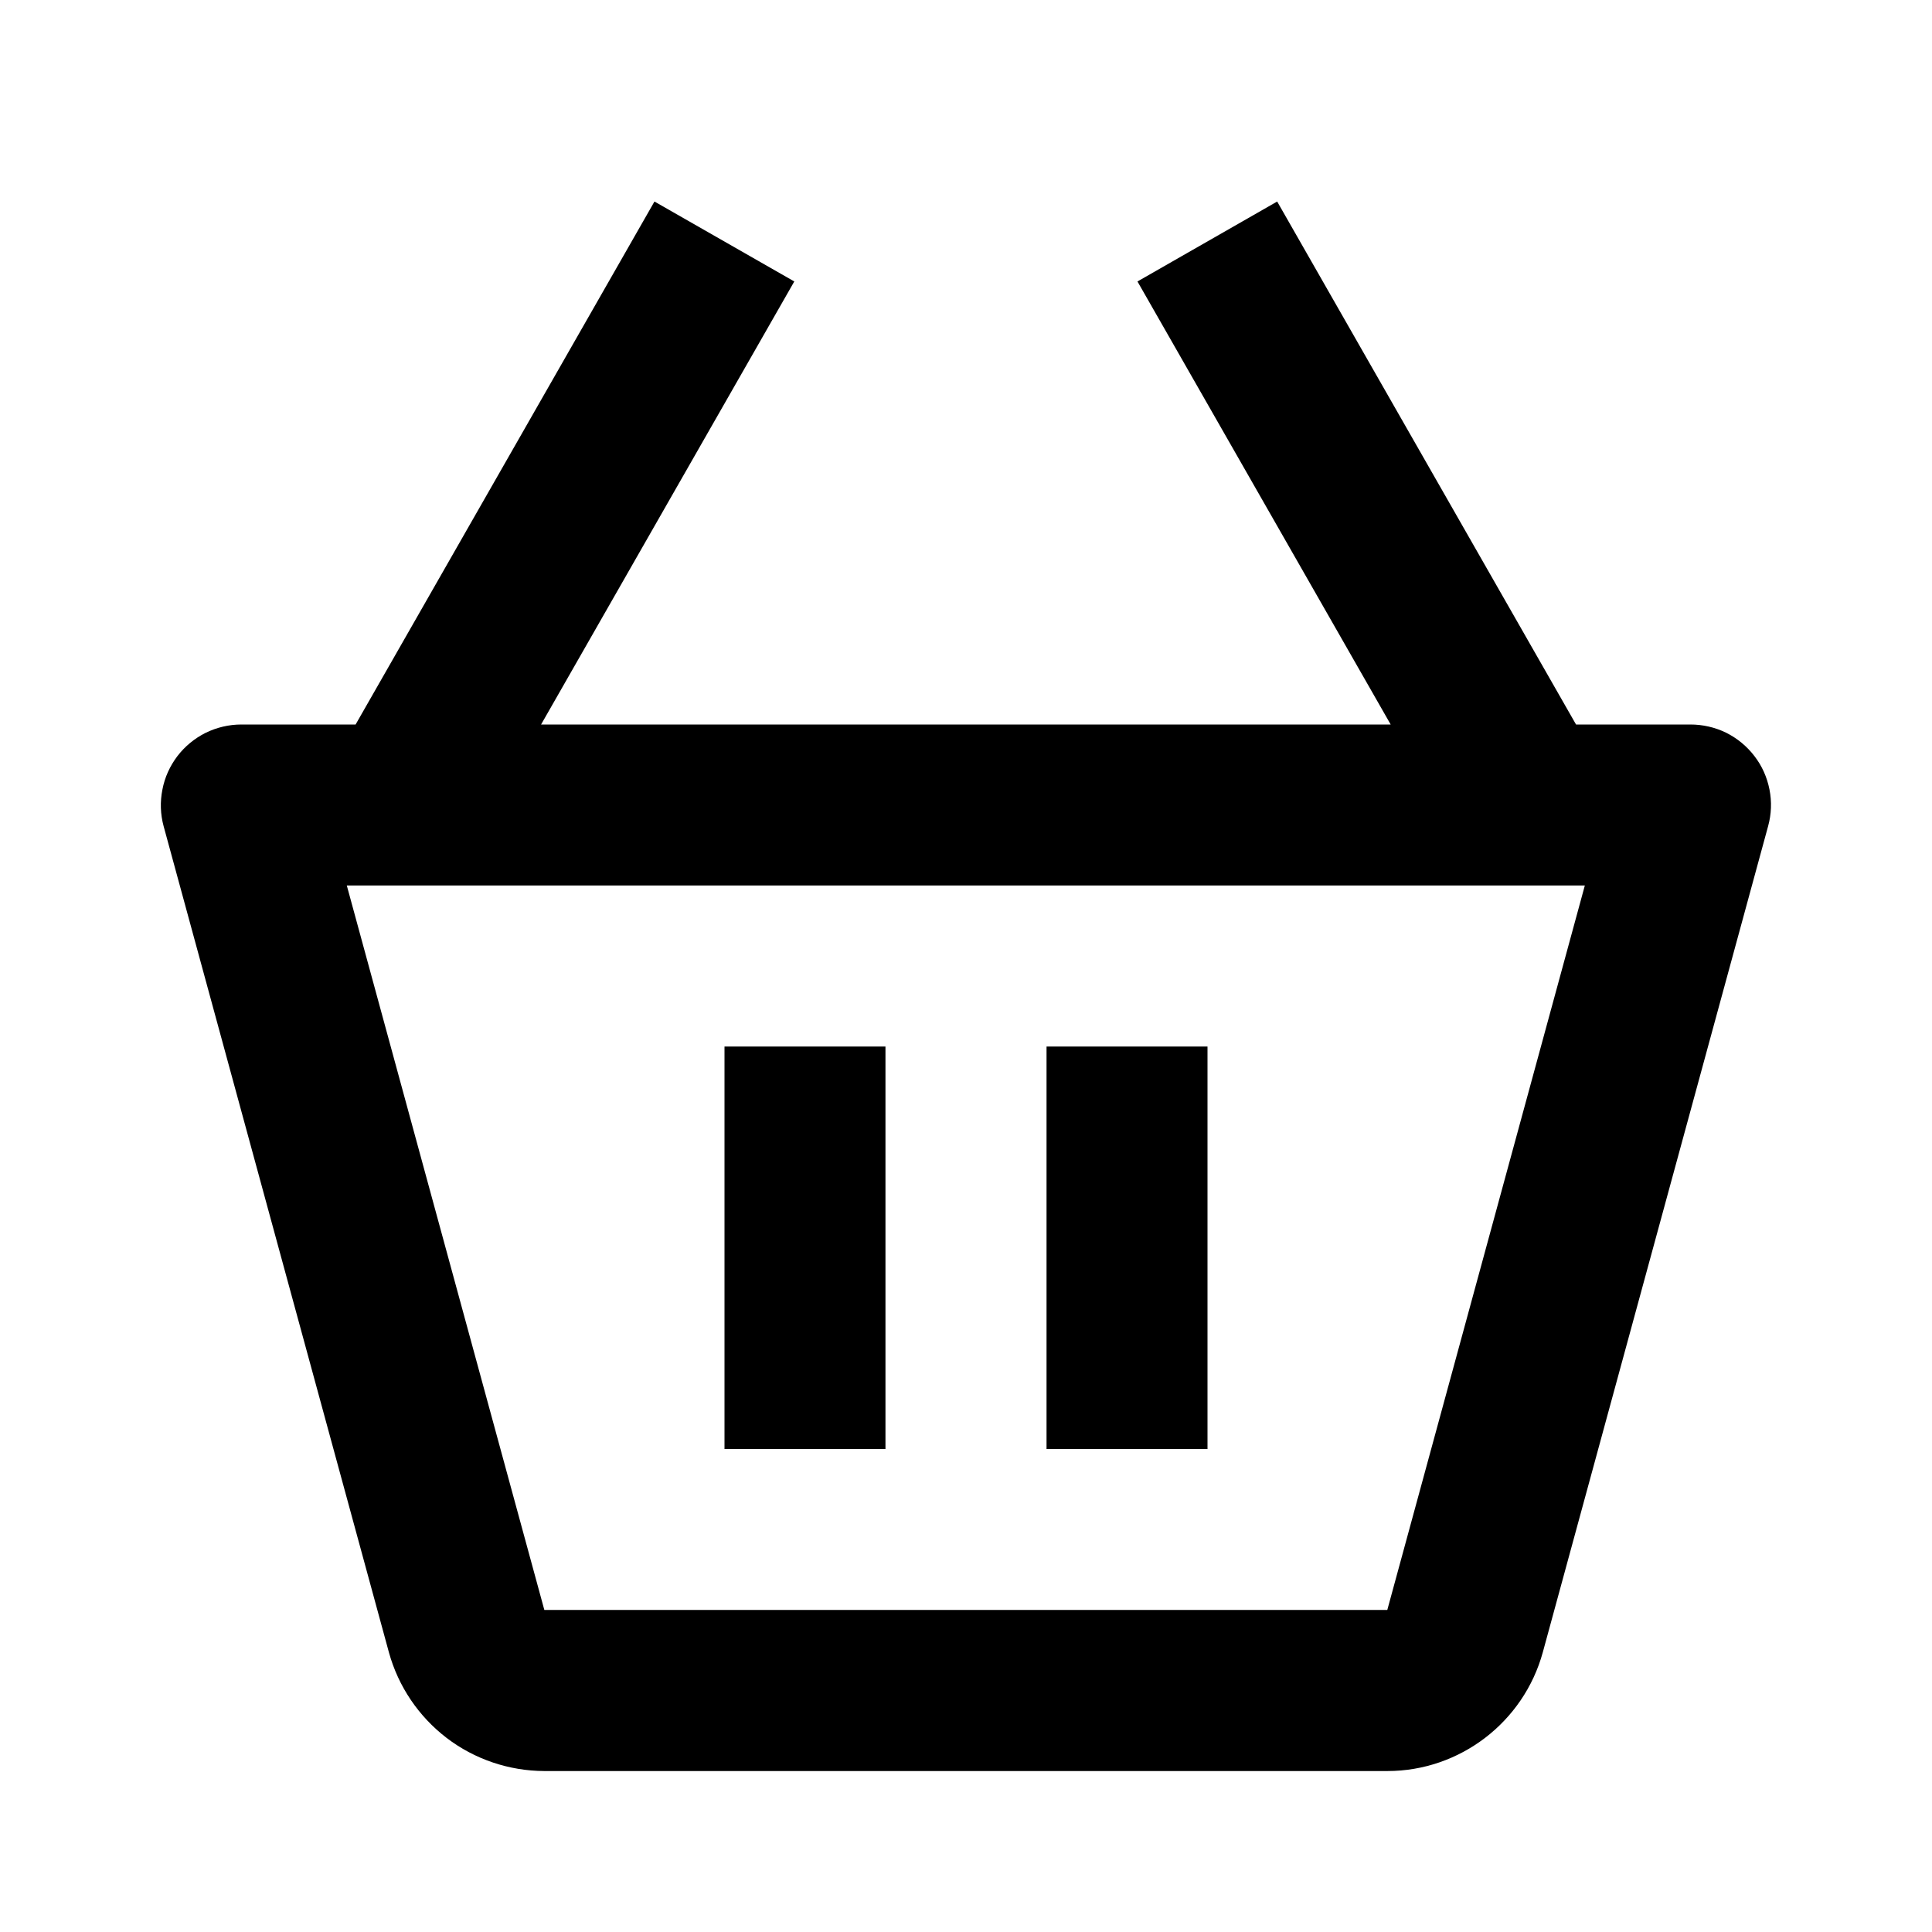
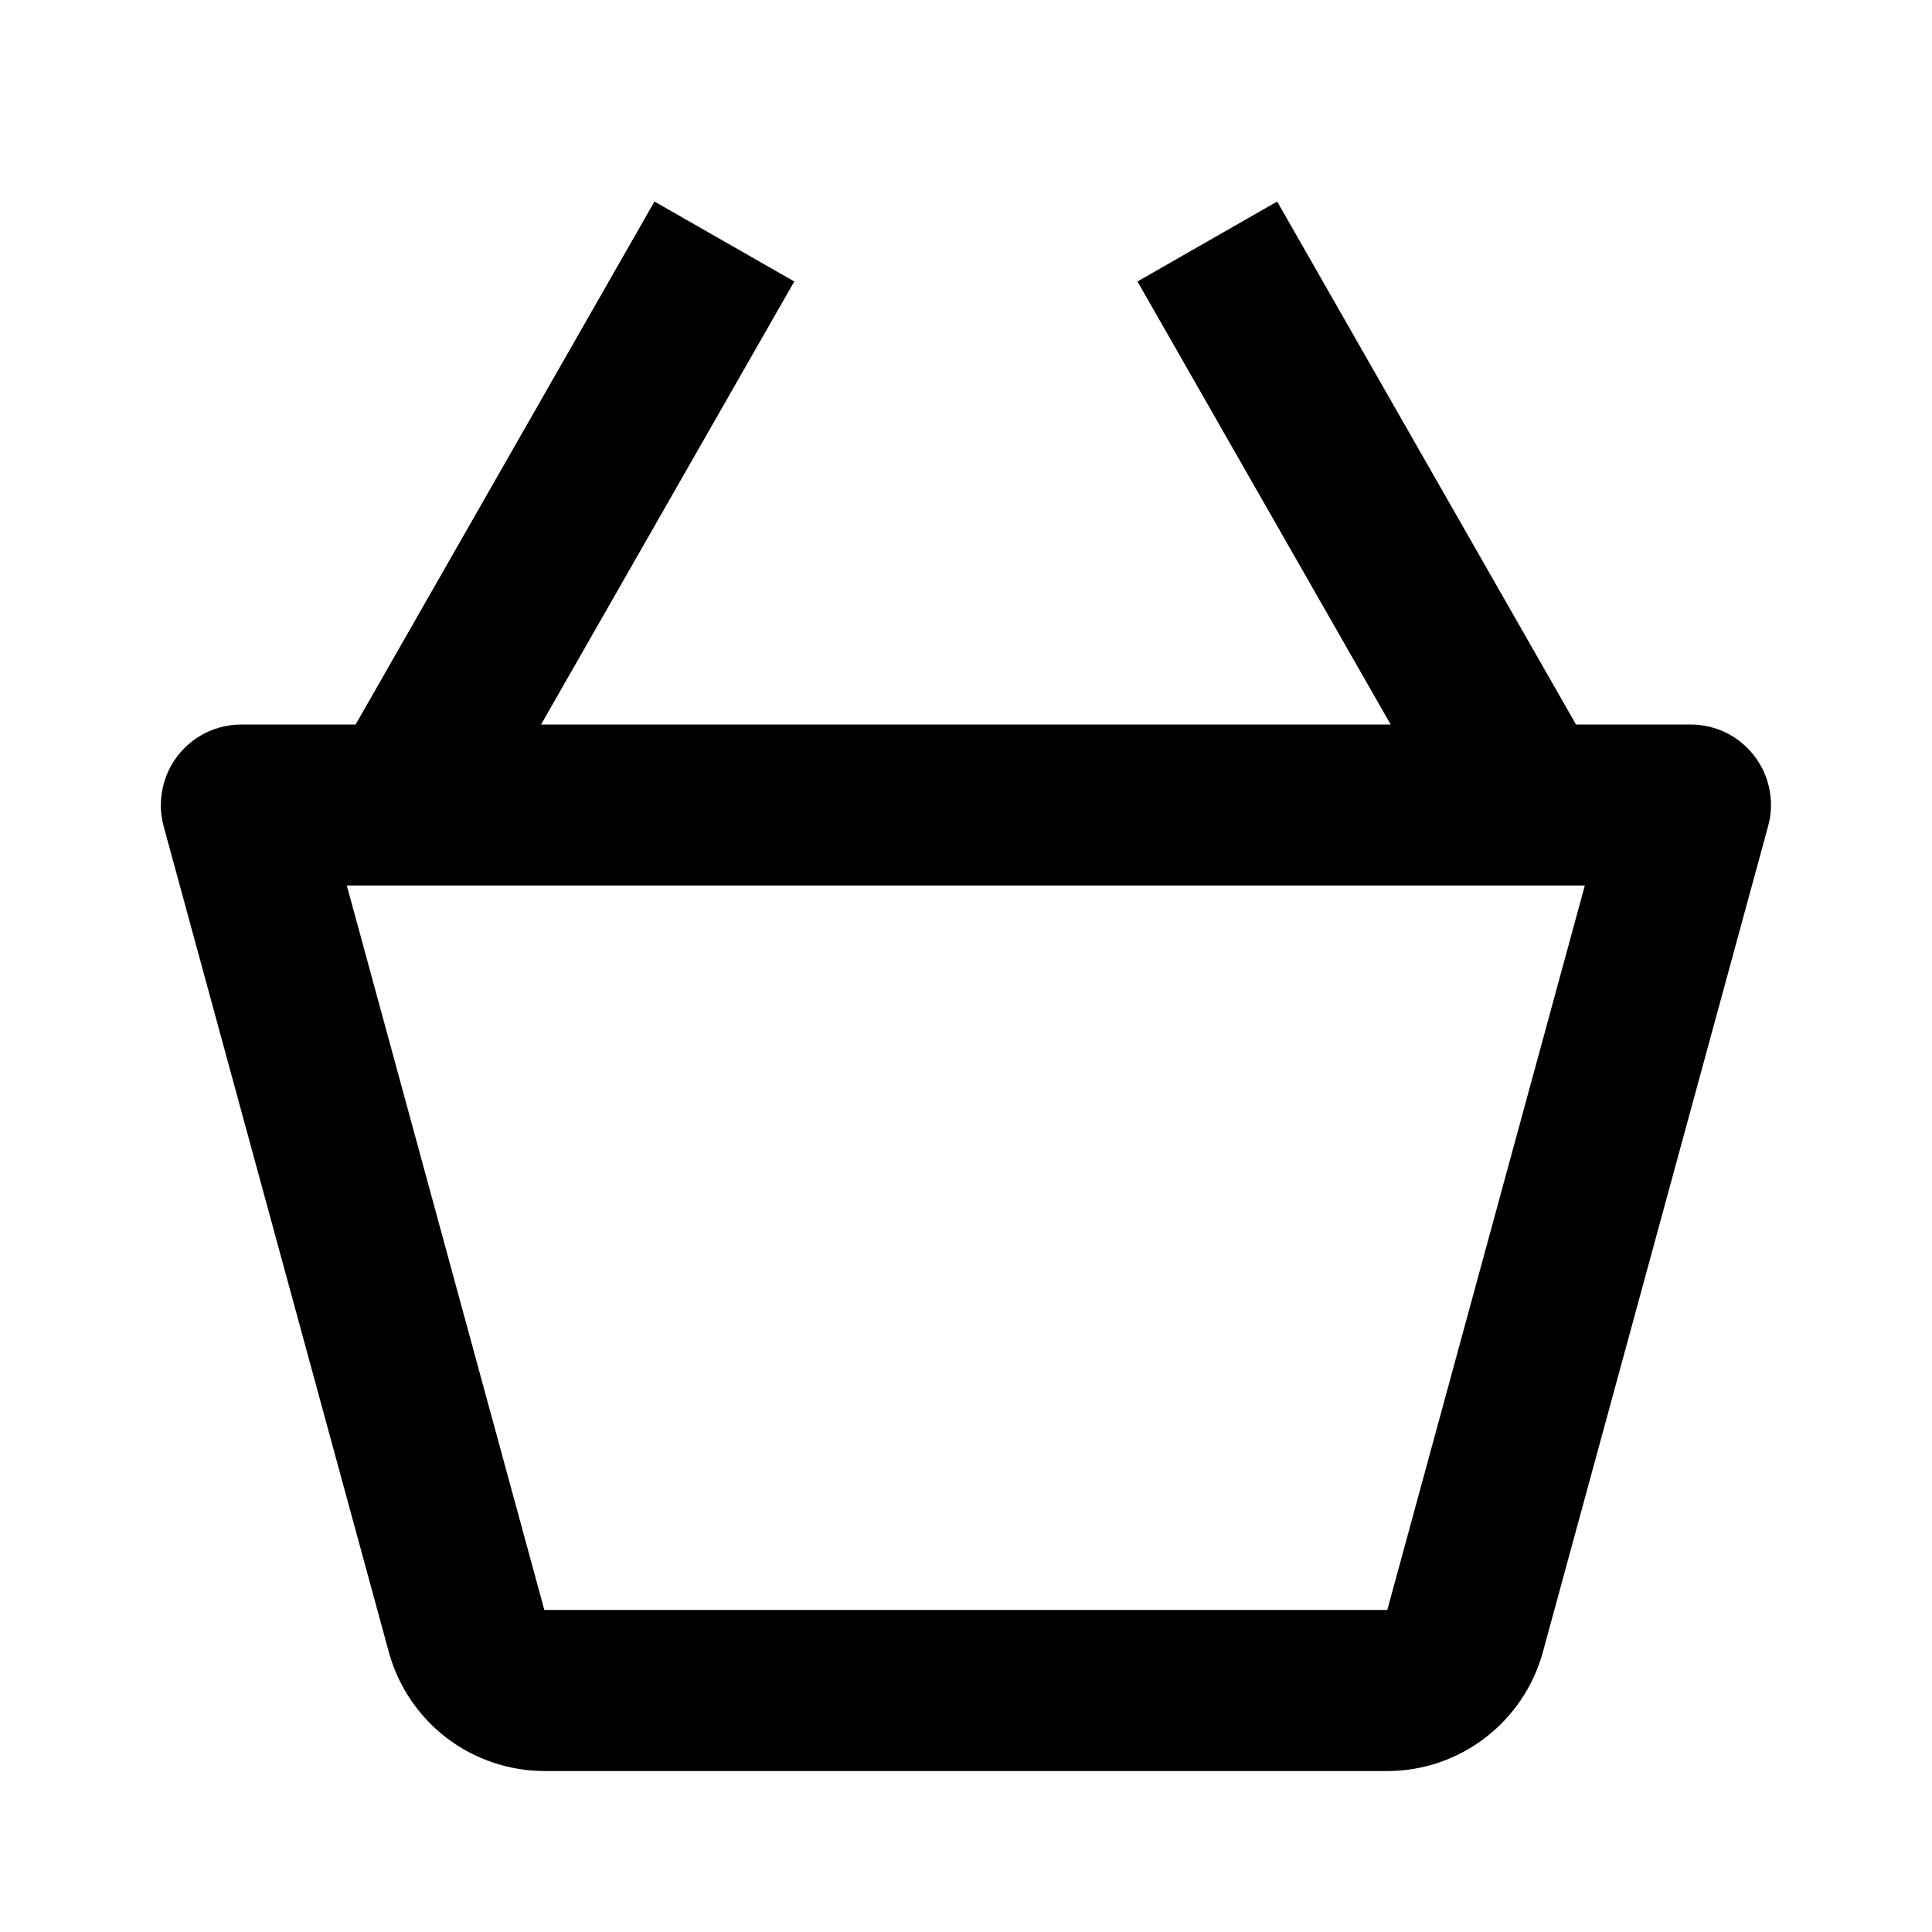
<svg xmlns="http://www.w3.org/2000/svg" width="16" height="16" viewBox="0 0 16 16" fill="none">
  <path d="M13.999 6H13.052L10.577 1.669L9.42 2.331L11.517 6H4.481L6.578 2.331L5.42 1.669L2.945 6H1.999C1.896 6 1.795 6.024 1.703 6.069C1.611 6.115 1.531 6.181 1.469 6.262C1.407 6.344 1.364 6.438 1.345 6.539C1.325 6.639 1.328 6.743 1.355 6.842L3.221 13.685C3.299 13.967 3.467 14.215 3.699 14.393C3.931 14.57 4.216 14.666 4.508 14.667H11.49C12.089 14.667 12.618 14.263 12.777 13.683L14.643 6.841C14.67 6.742 14.674 6.639 14.654 6.538C14.634 6.437 14.592 6.342 14.529 6.261C14.467 6.18 14.387 6.114 14.295 6.068C14.203 6.023 14.101 6 13.999 6ZM11.489 13.333H4.508L2.872 7.333H13.125L11.489 13.333Z" fill="black" />
-   <path d="M6 8.667H7.333V12H6V8.667ZM8.667 8.667H10V12H8.667V8.667Z" fill="black" />
</svg>